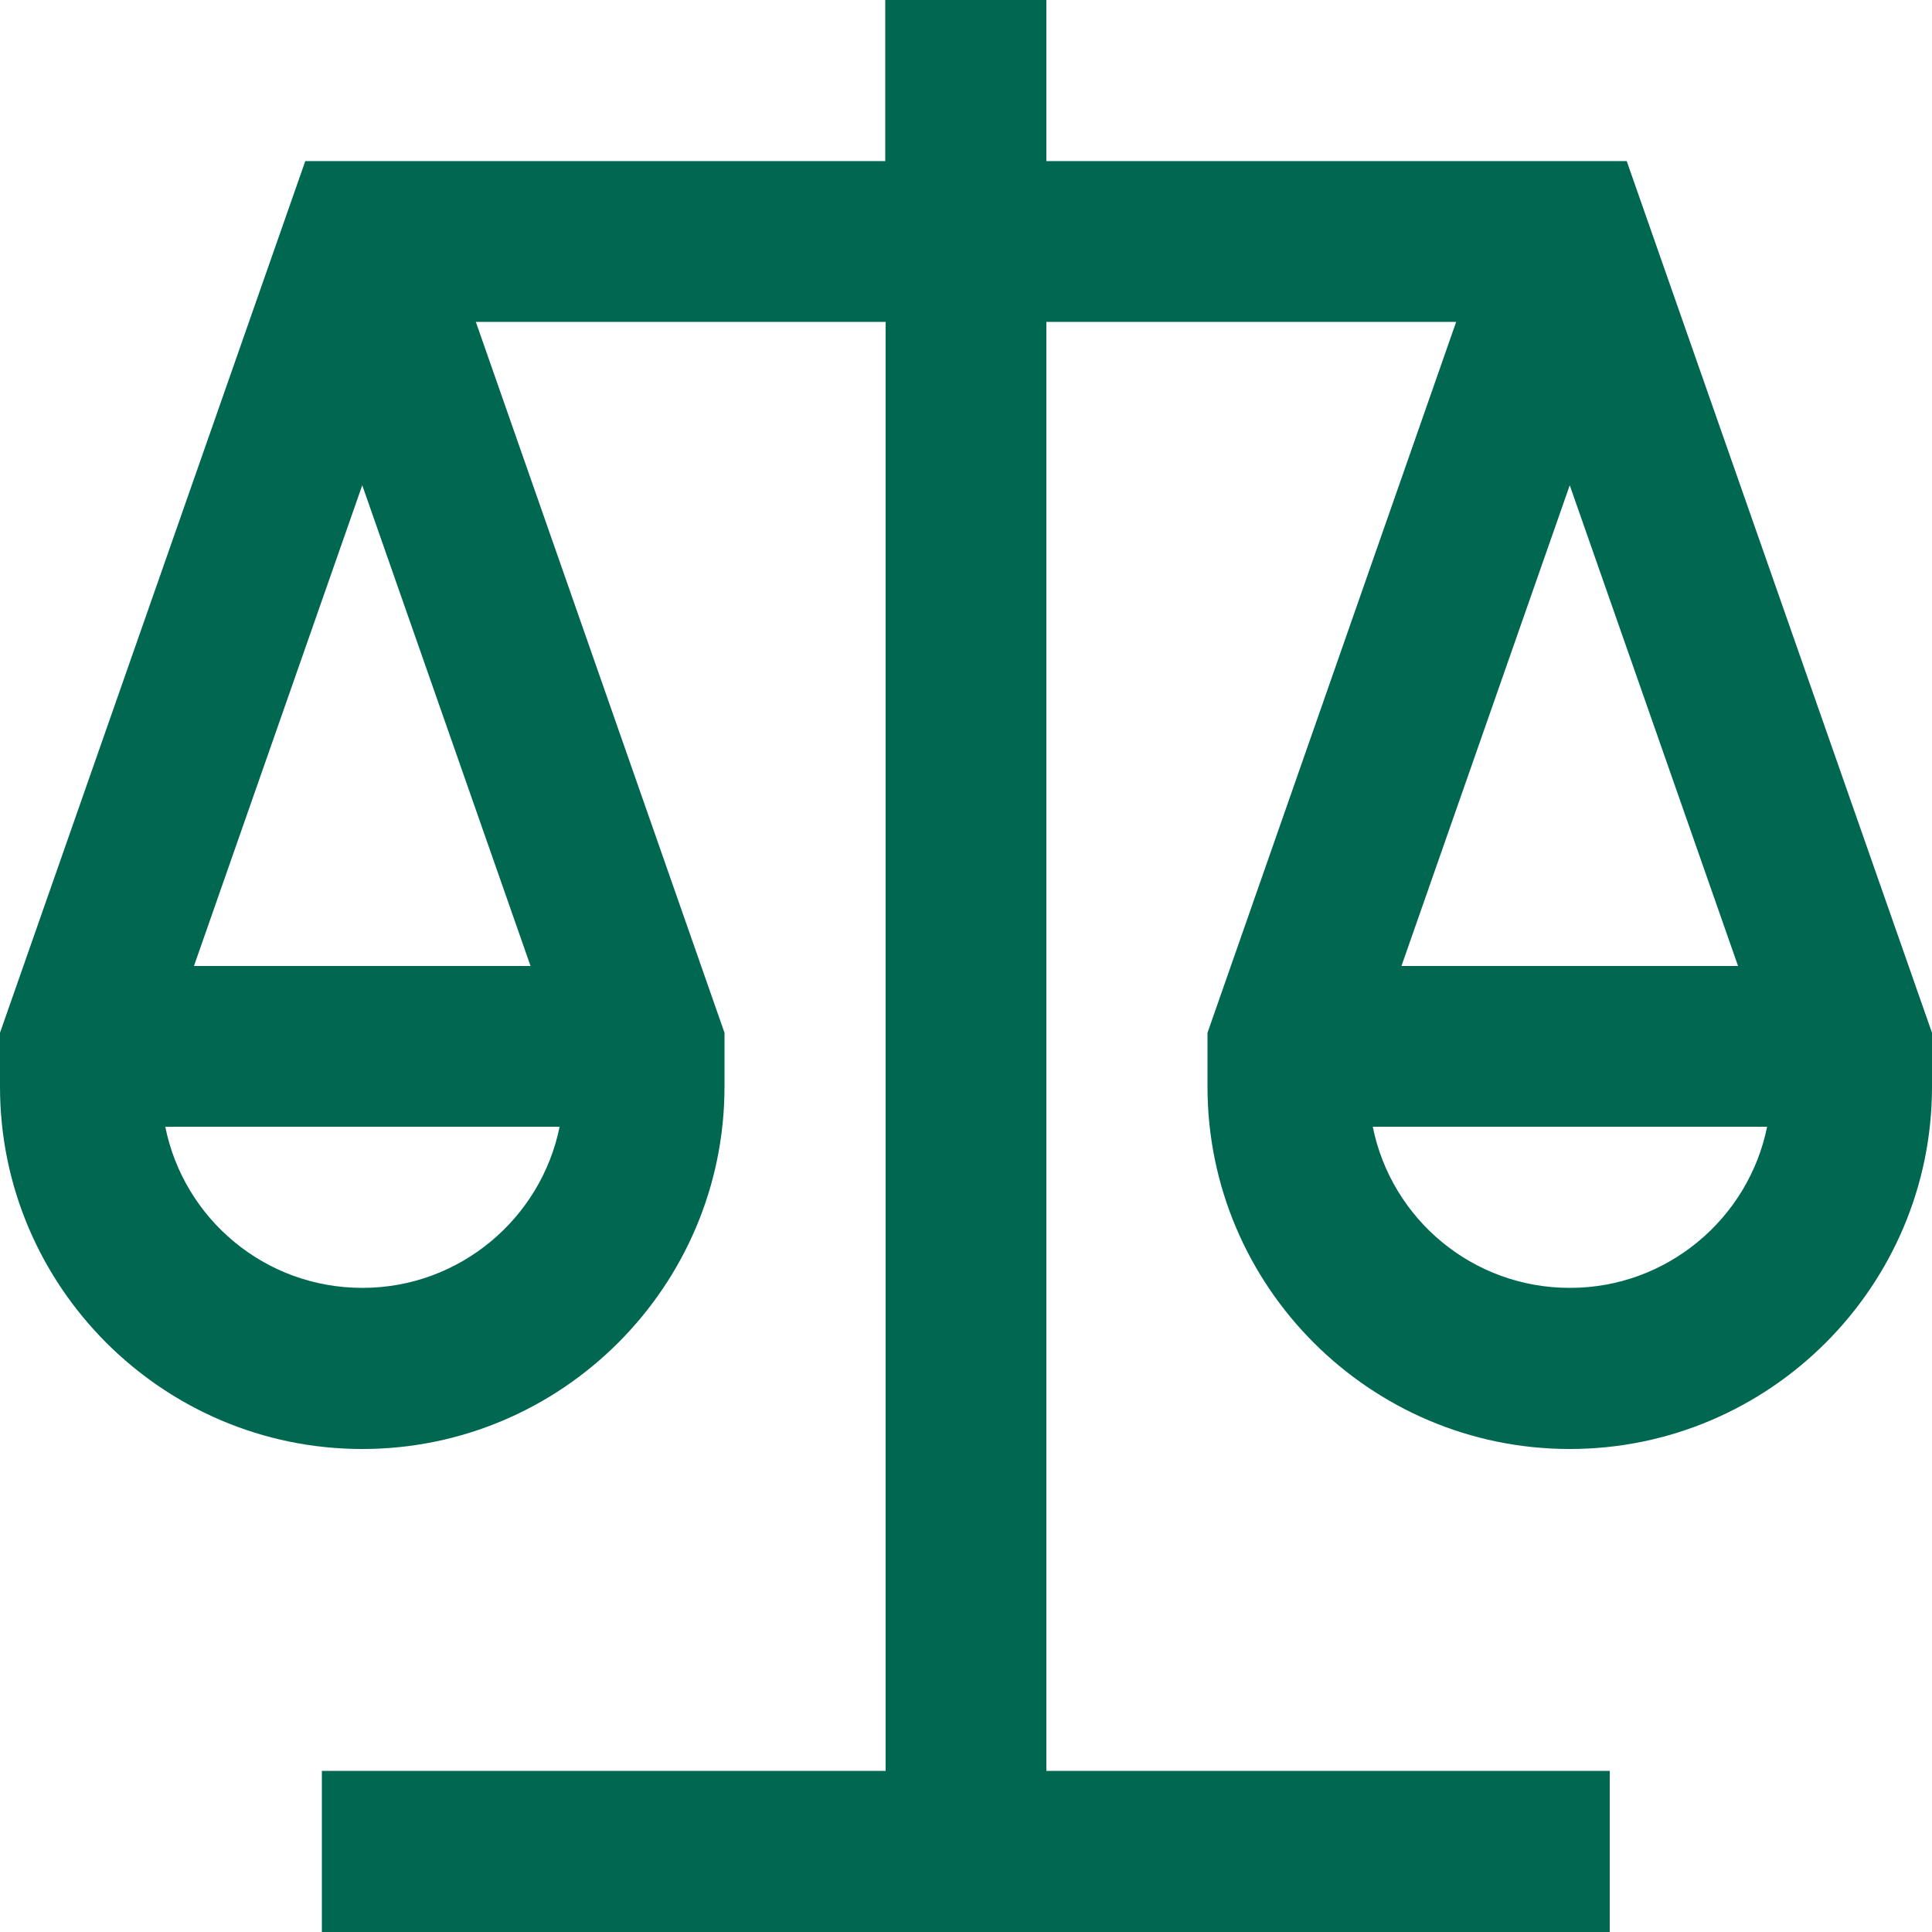
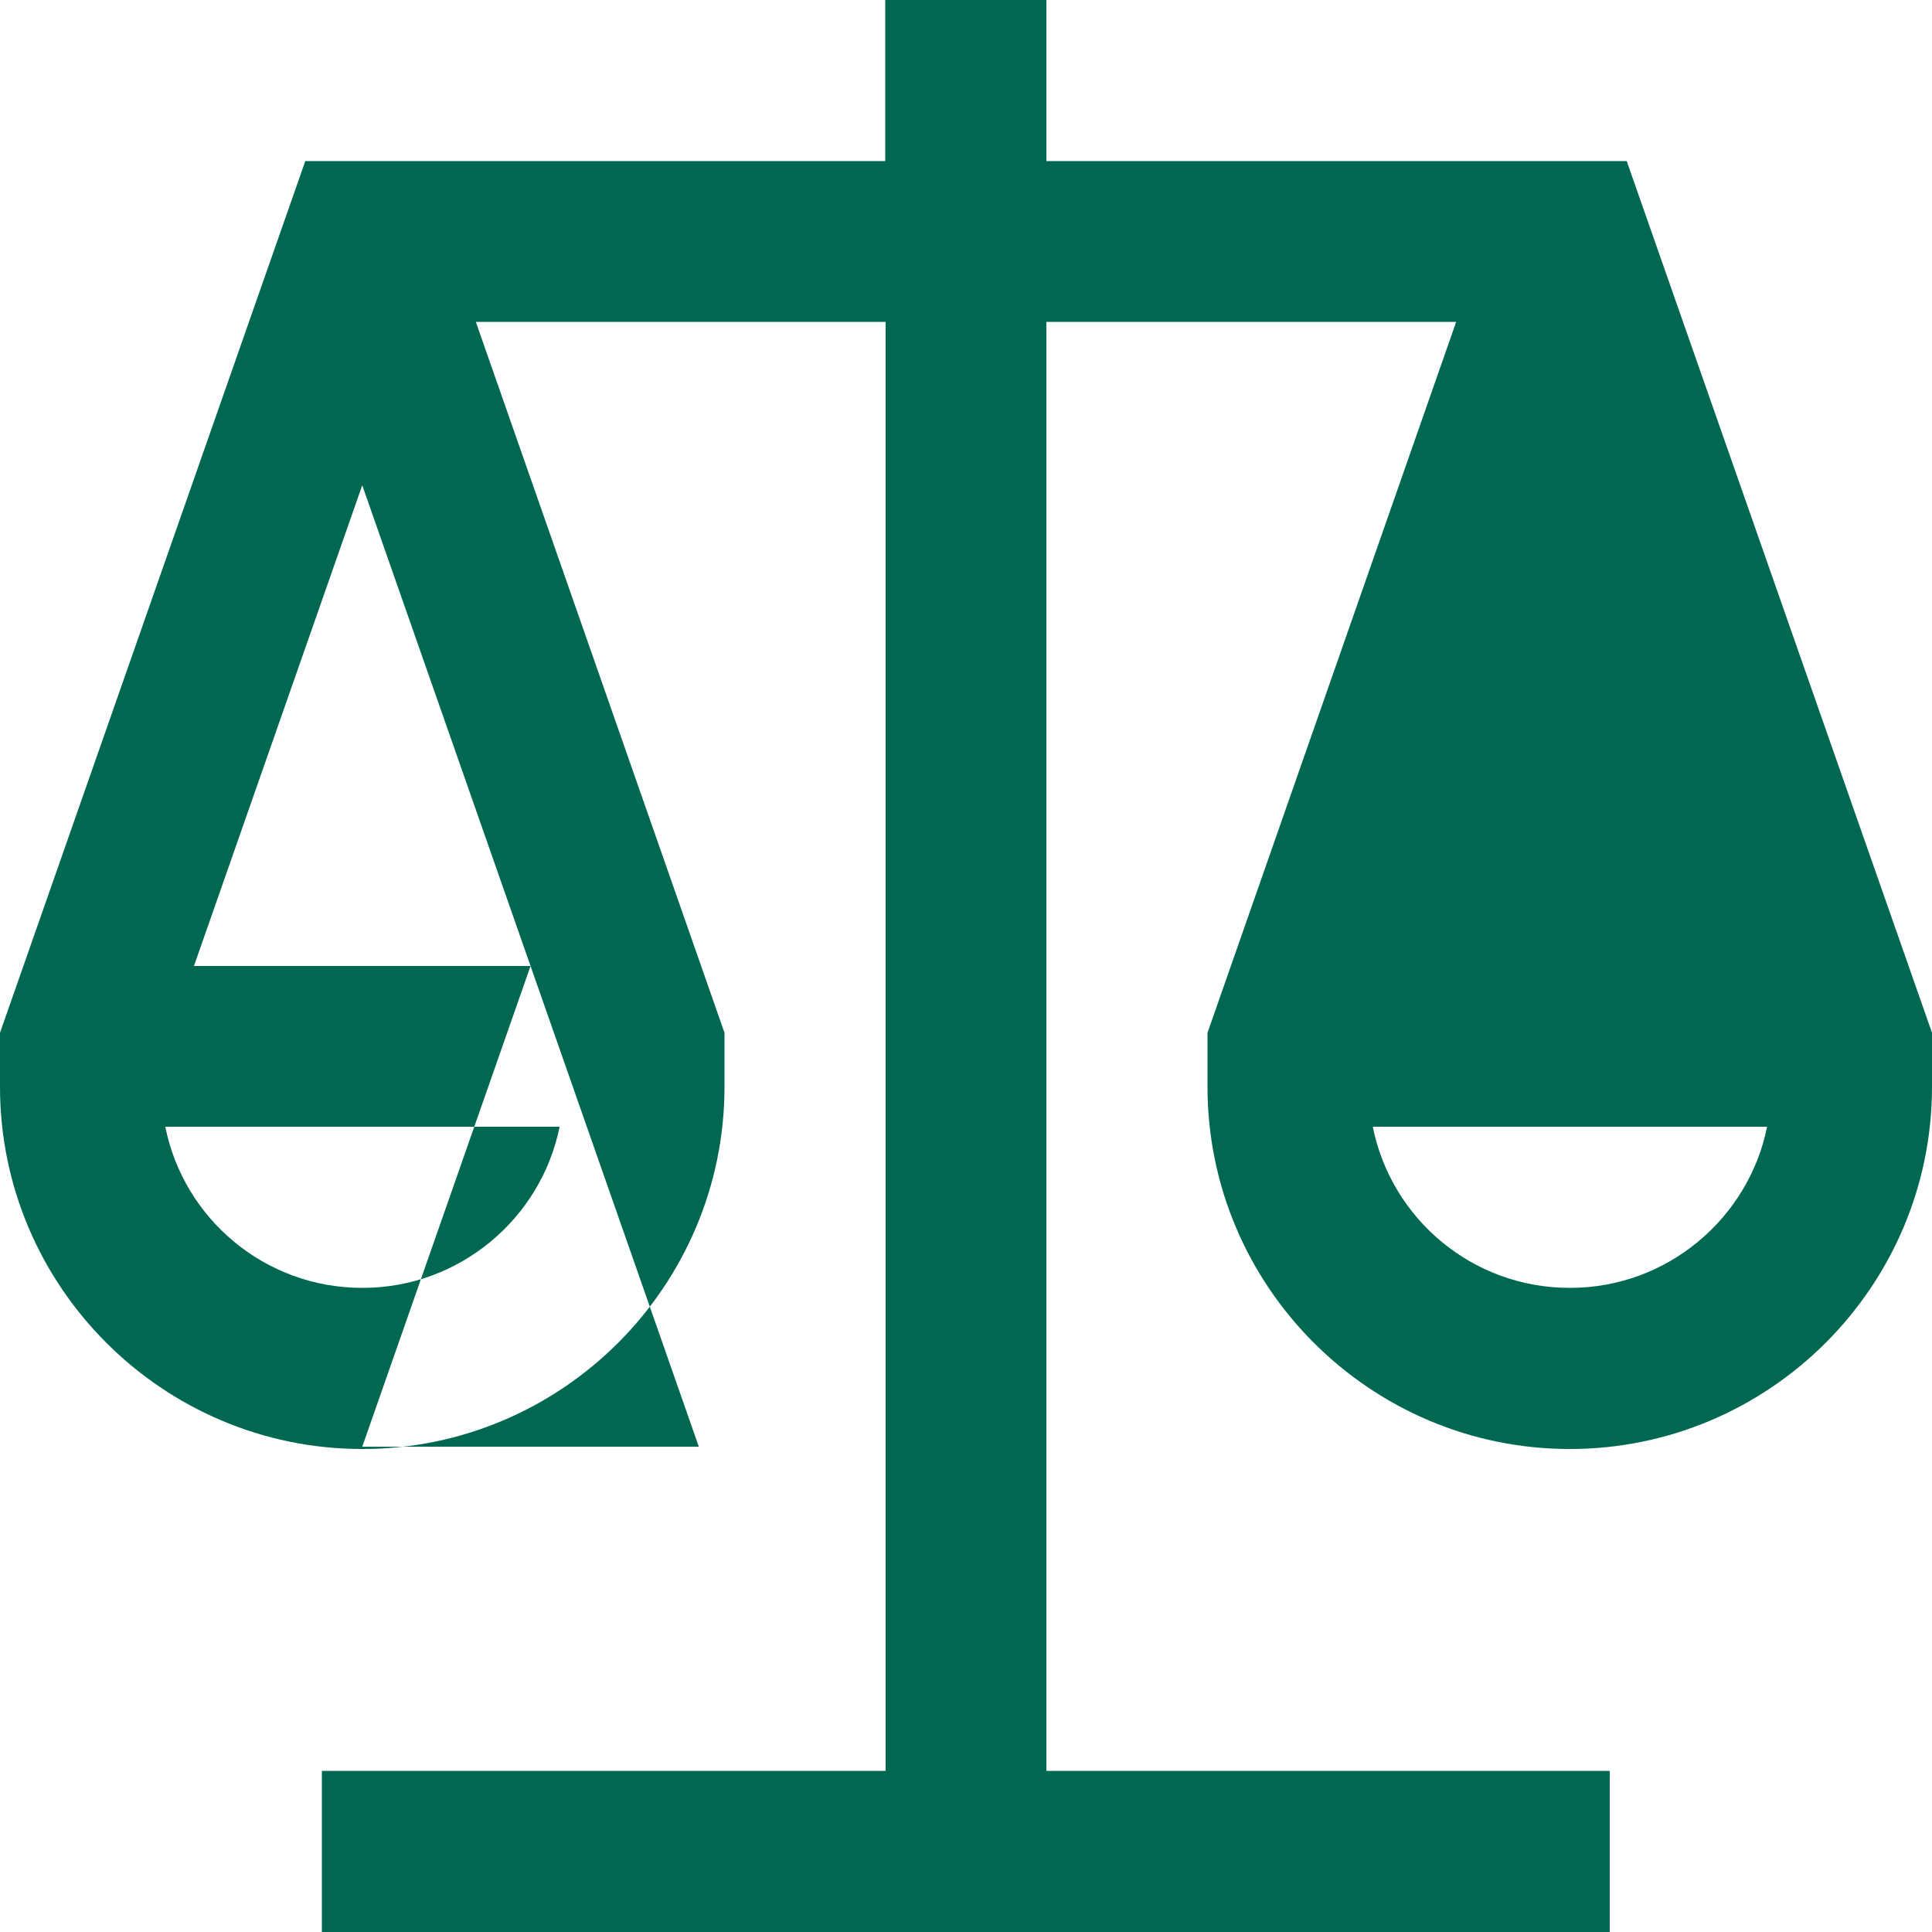
<svg xmlns="http://www.w3.org/2000/svg" id="Layer_1" version="1.1" viewBox="0 0 512 512">
  <defs>
    <style>
      .st0 {
        fill: #006751;
      }
    </style>
  </defs>
-   <path class="st0" d="M431.1,42.7h-153.8V0h-42.7v42.7H80.9L0,273.7v14.3c0,52.9,43.1,96,96,96s96-43.1,96-96v-14.3L126.1,85.3h108.6v384H85.3v42.7h341.3v-42.7h-149.3V85.3h108.6l-65.9,188.4v14.3c0,52.9,43.1,96,96,96s96-43.1,96-96v-14.3l-80.9-231ZM96,341.3c-25.8,0-47.3-18.3-52.2-42.7h104.5c-4.9,24.3-26.5,42.7-52.2,42.7ZM140.6,256H51.4l44.6-127.4,44.6,127.4ZM416,128.6l44.6,127.4h-89.2l44.6-127.4h0ZM416,341.3c-25.8,0-47.3-18.3-52.2-42.7h104.5c-4.9,24.3-26.5,42.7-52.2,42.7h0Z" />
+   <path class="st0" d="M431.1,42.7h-153.8V0h-42.7v42.7H80.9L0,273.7v14.3c0,52.9,43.1,96,96,96s96-43.1,96-96v-14.3L126.1,85.3h108.6v384H85.3v42.7h341.3v-42.7h-149.3V85.3h108.6l-65.9,188.4v14.3c0,52.9,43.1,96,96,96s96-43.1,96-96v-14.3l-80.9-231ZM96,341.3c-25.8,0-47.3-18.3-52.2-42.7h104.5c-4.9,24.3-26.5,42.7-52.2,42.7ZM140.6,256H51.4l44.6-127.4,44.6,127.4Zl44.6,127.4h-89.2l44.6-127.4h0ZM416,341.3c-25.8,0-47.3-18.3-52.2-42.7h104.5c-4.9,24.3-26.5,42.7-52.2,42.7h0Z" />
</svg>